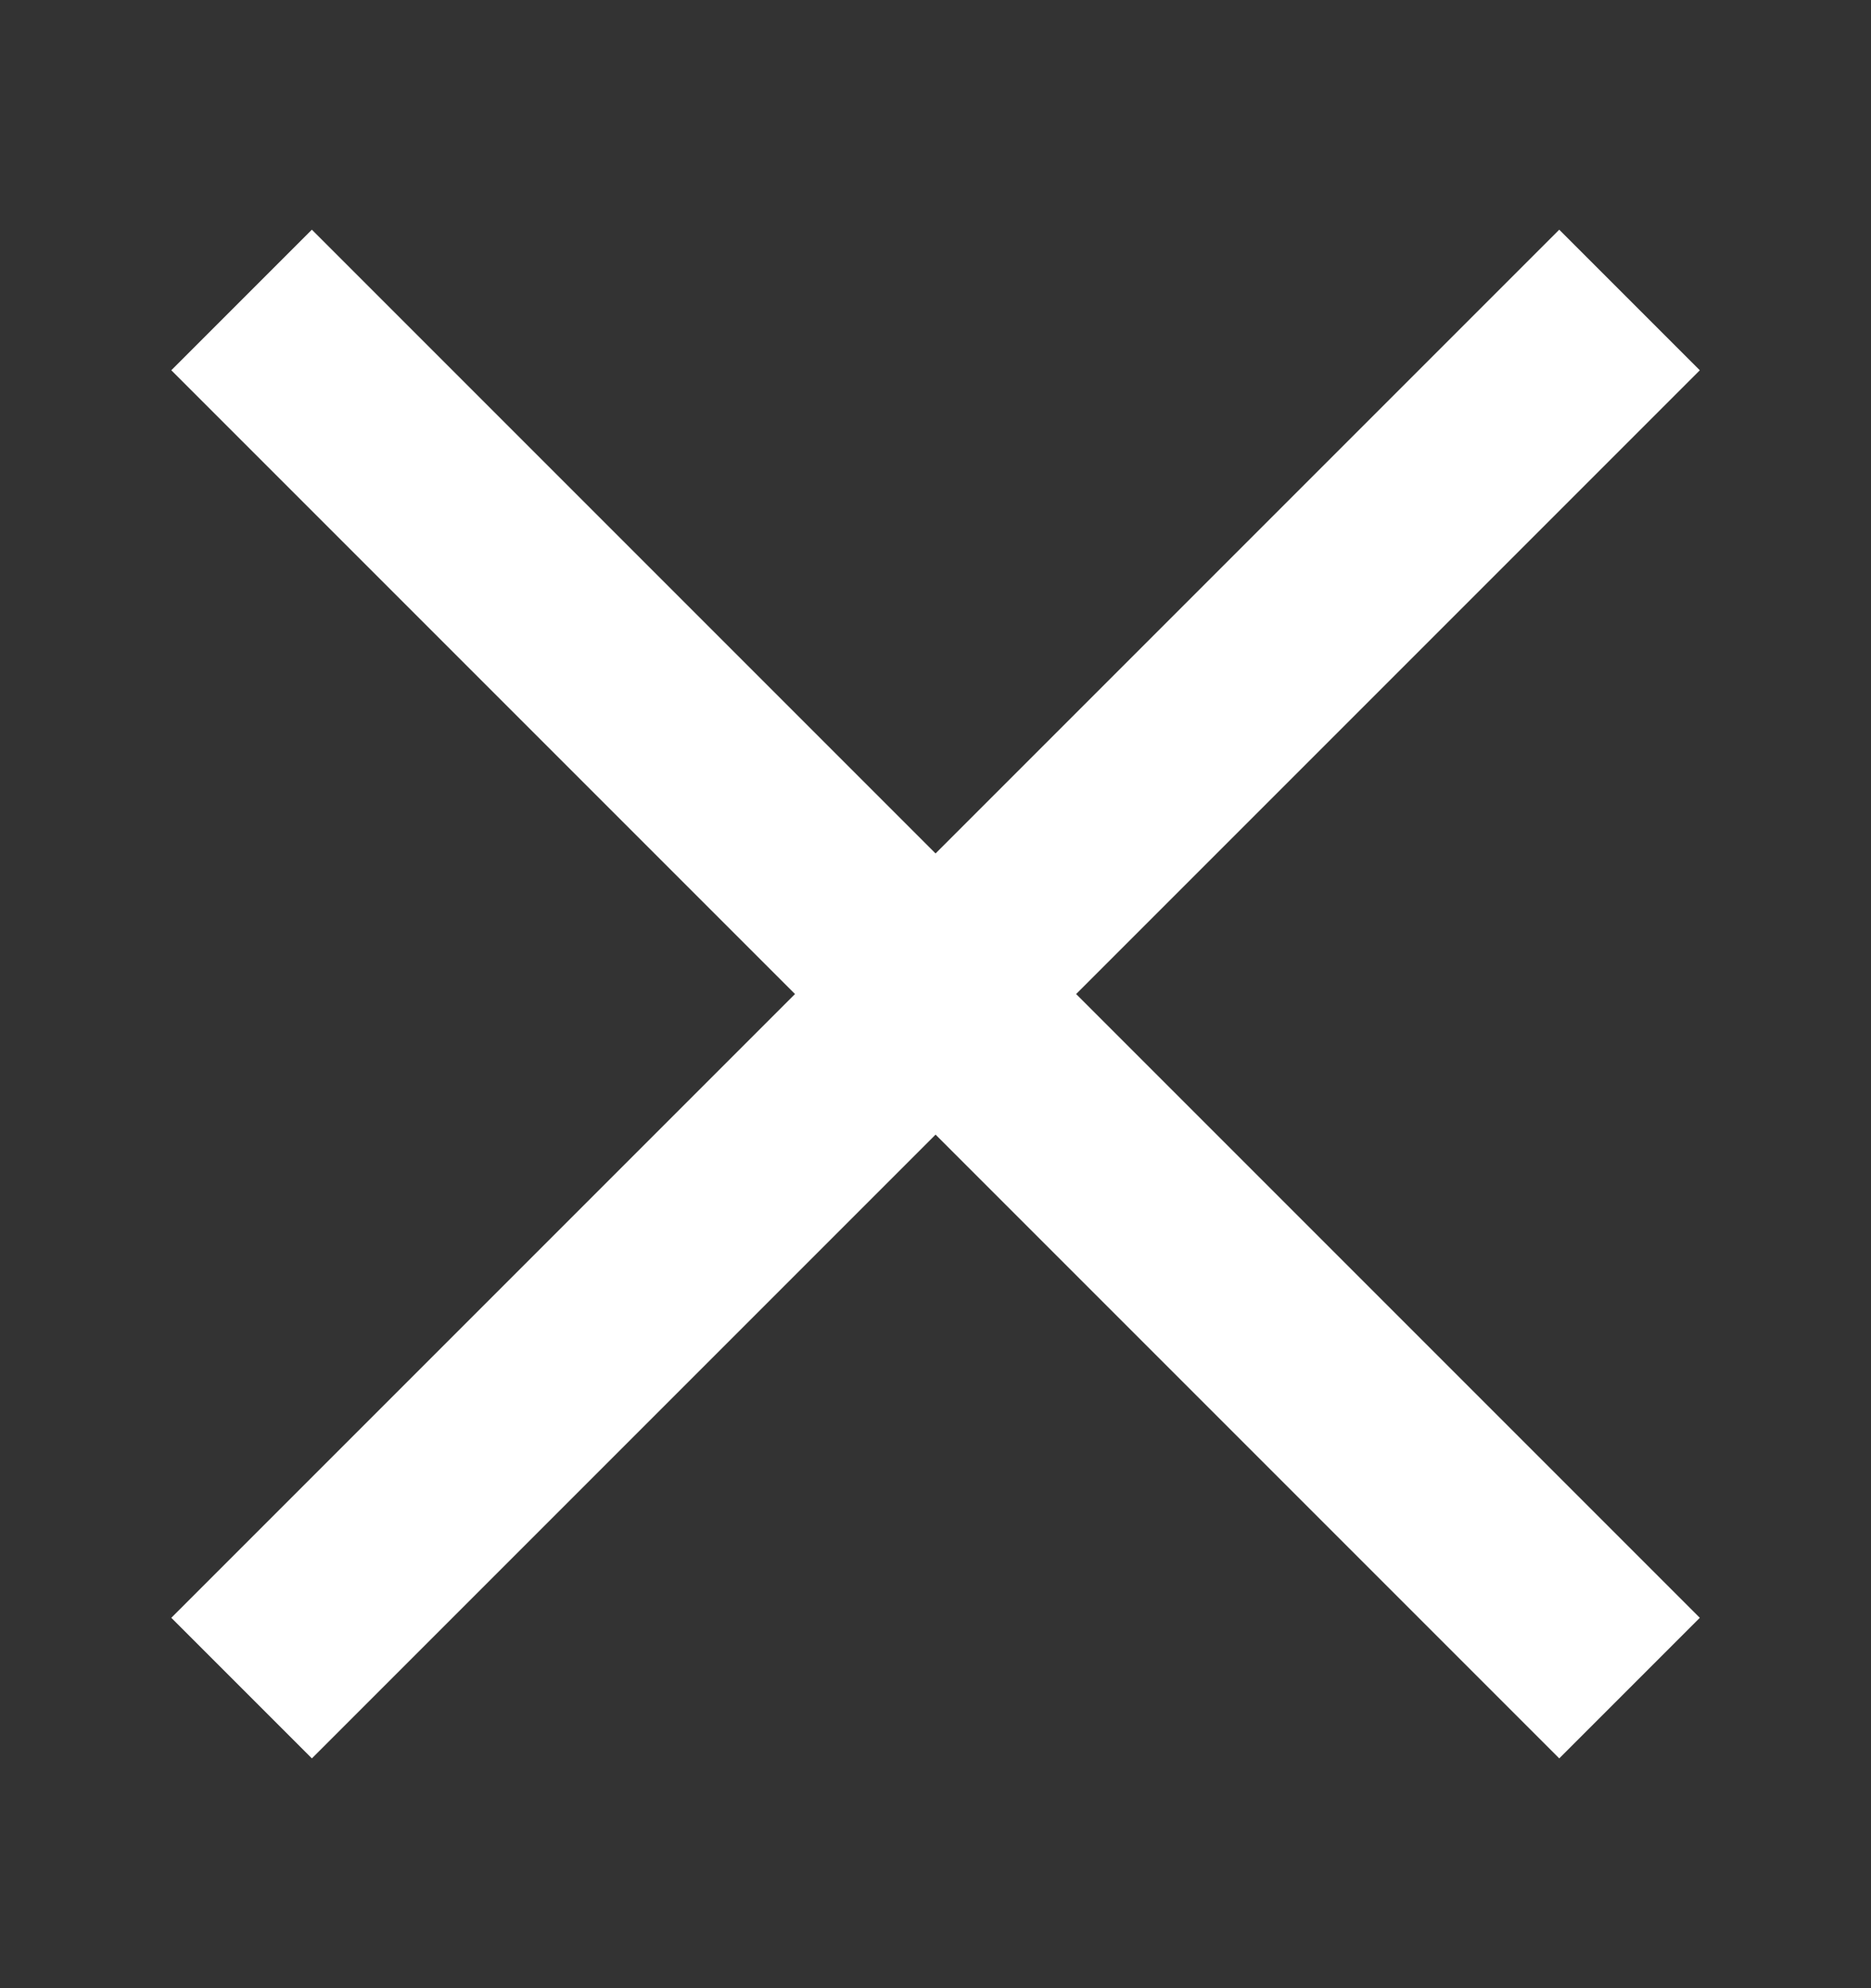
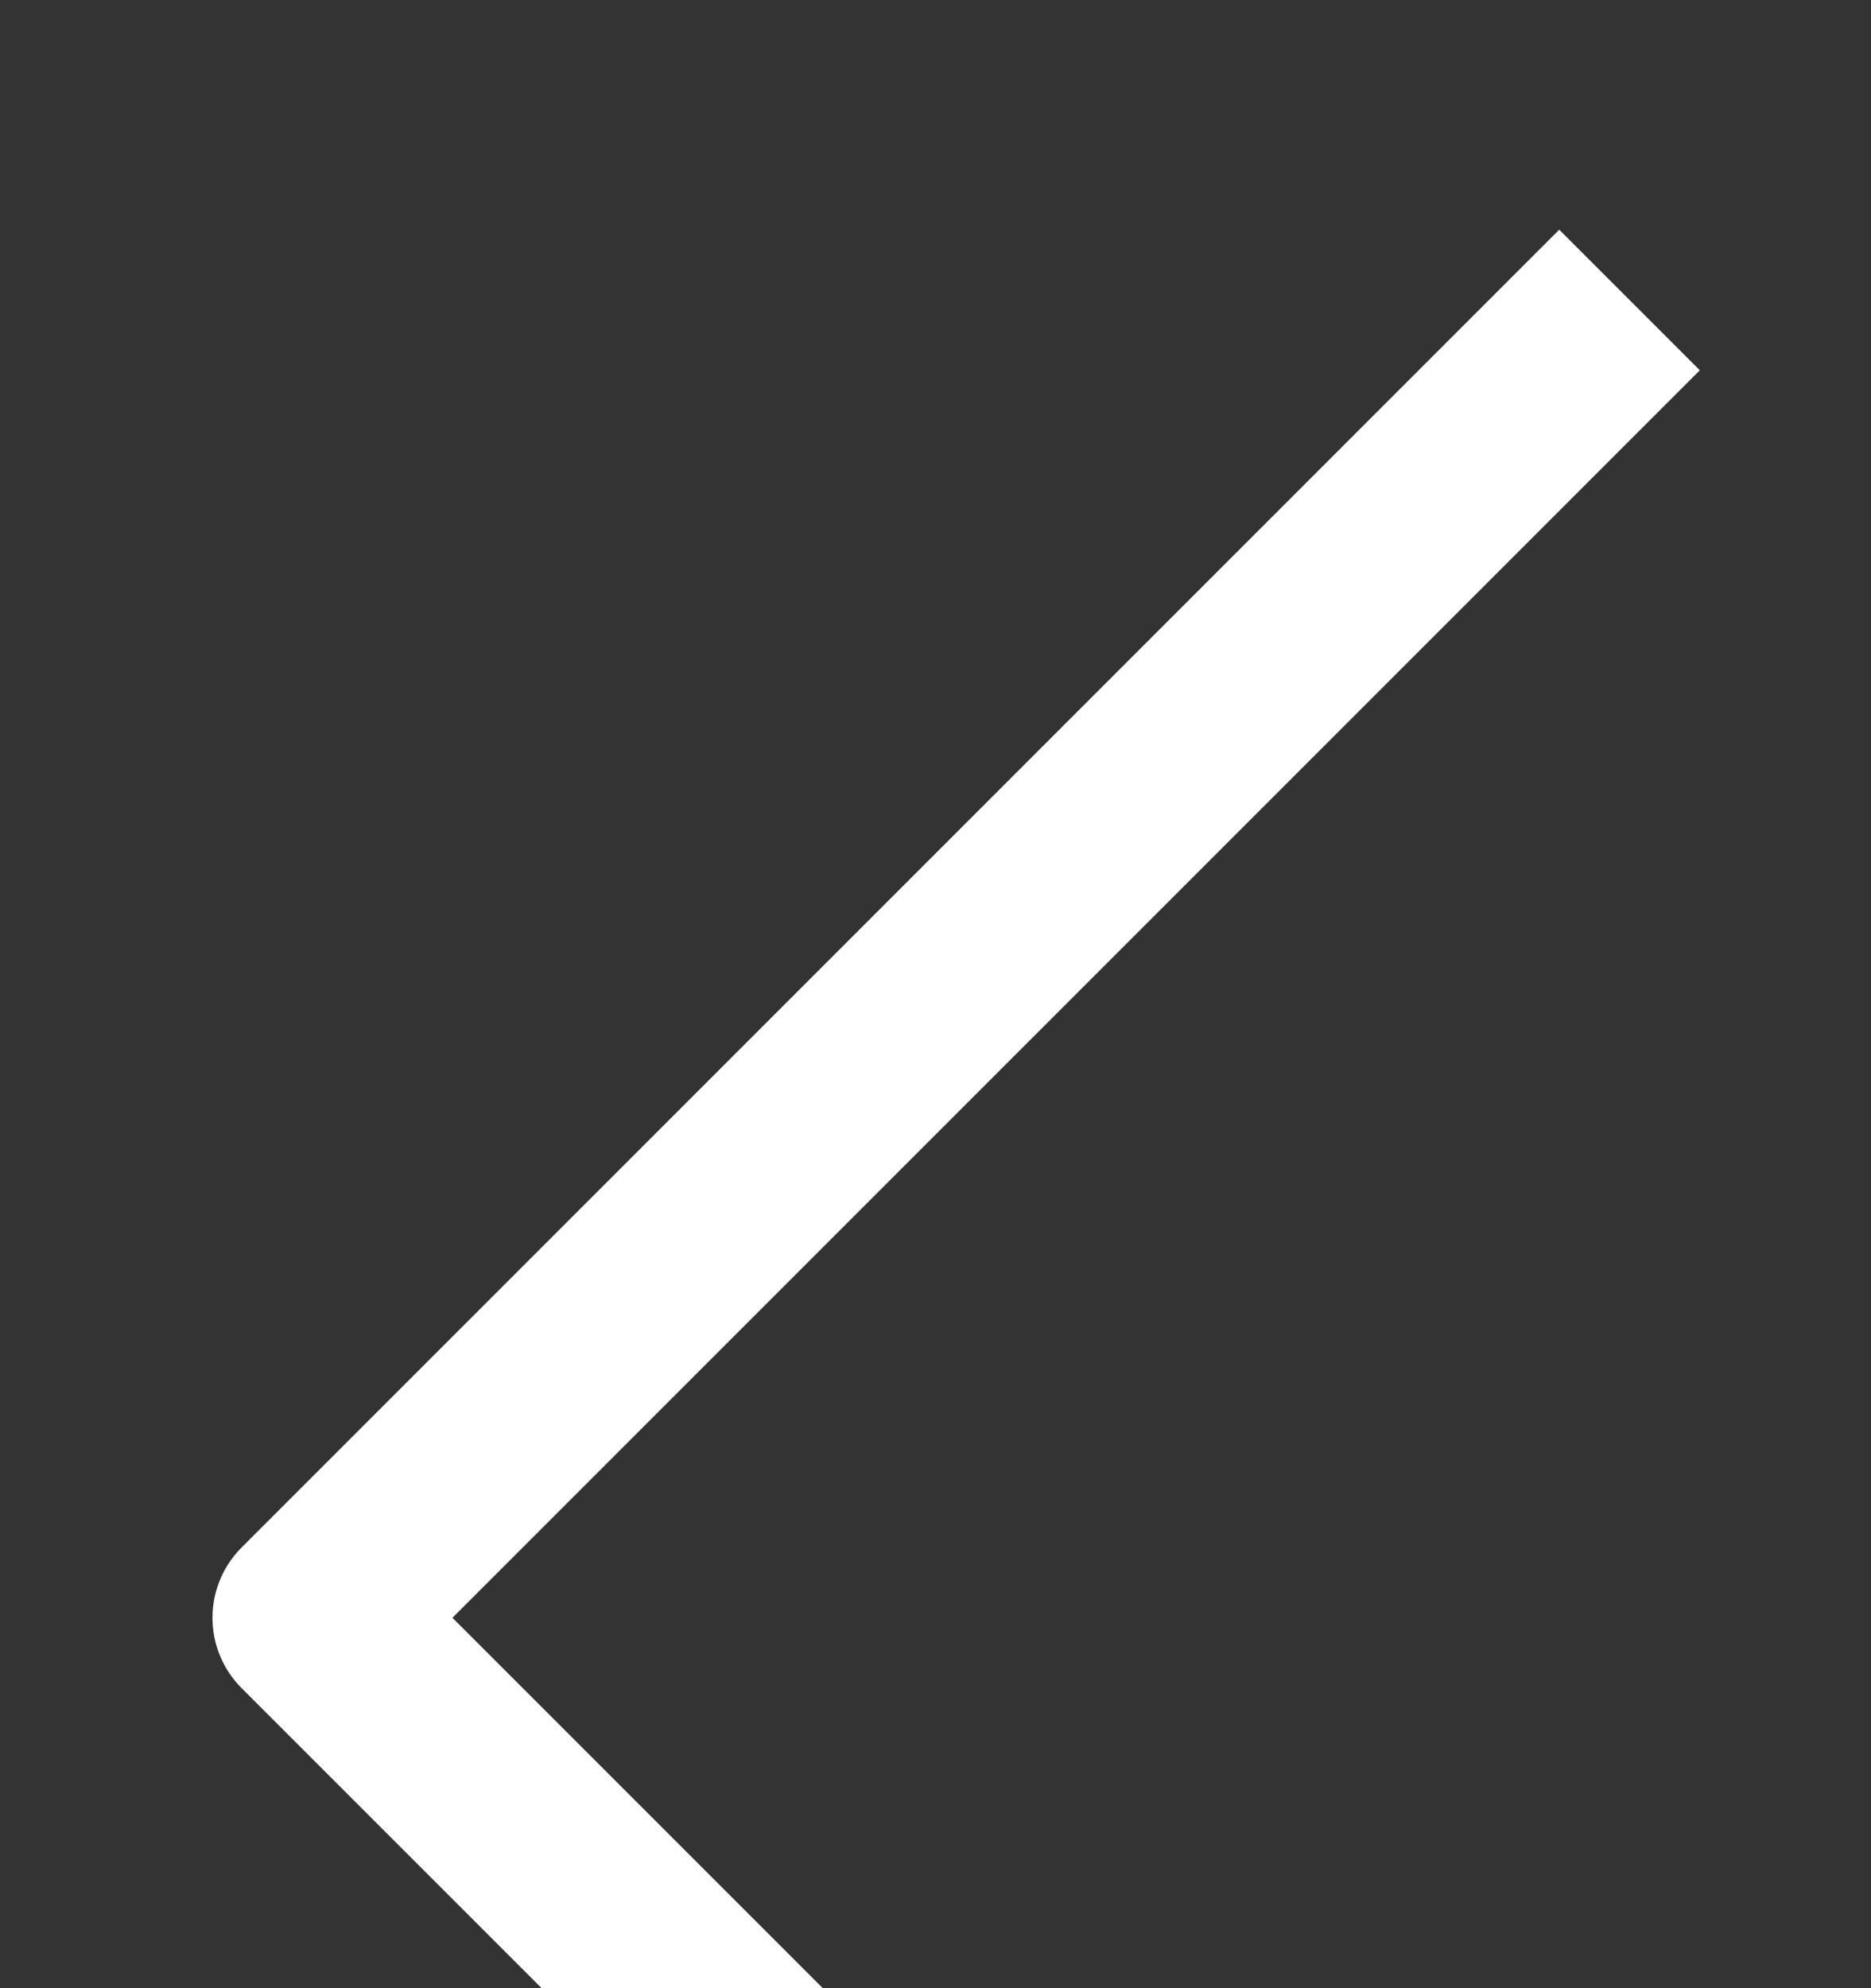
<svg xmlns="http://www.w3.org/2000/svg" width="16" height="17" viewBox="0 0 16 17" fill="none">
  <rect x="0" y="0" width="16" height="17" fill="#333333" stroke="none" />
-   <path d="M13.334 3.166L2.667 13.833m0-10.667l10.667 10.667" stroke="#fff" stroke-width="1.7" stroke-linecap="square" stroke-linejoin="round" />
+   <path d="M13.334 3.166L2.667 13.833l10.667 10.667" stroke="#fff" stroke-width="1.7" stroke-linecap="square" stroke-linejoin="round" />
</svg>